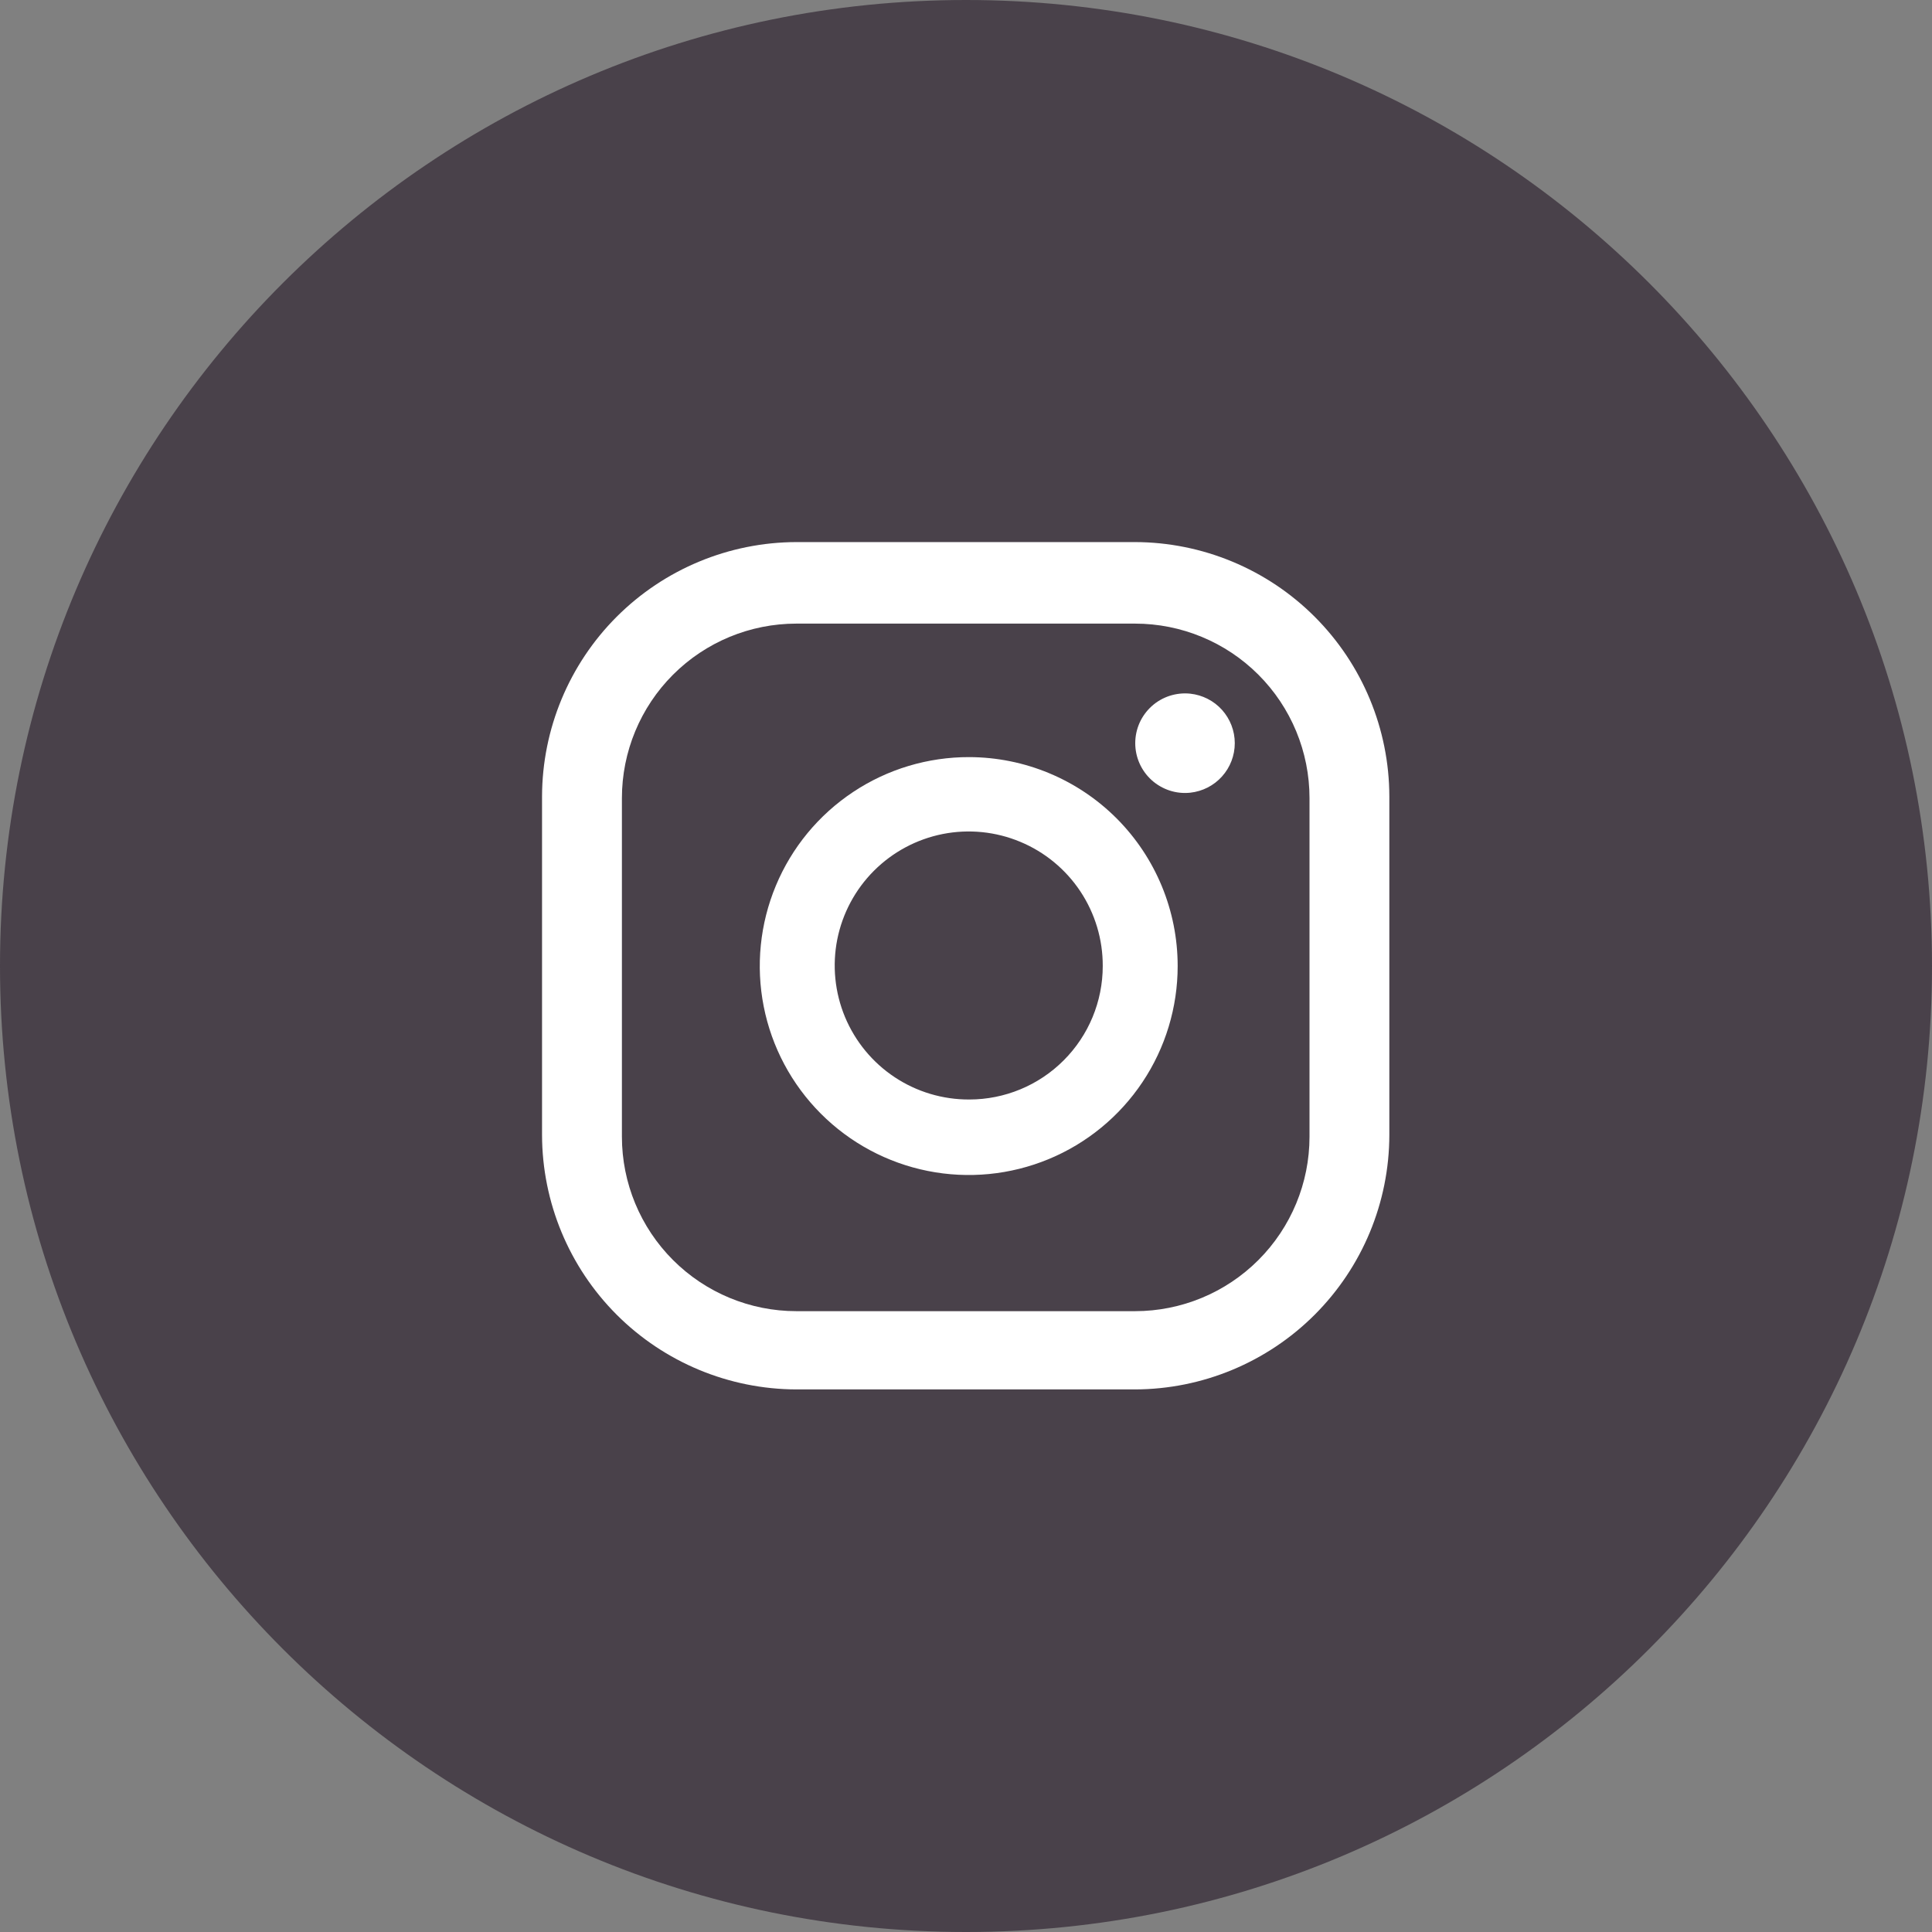
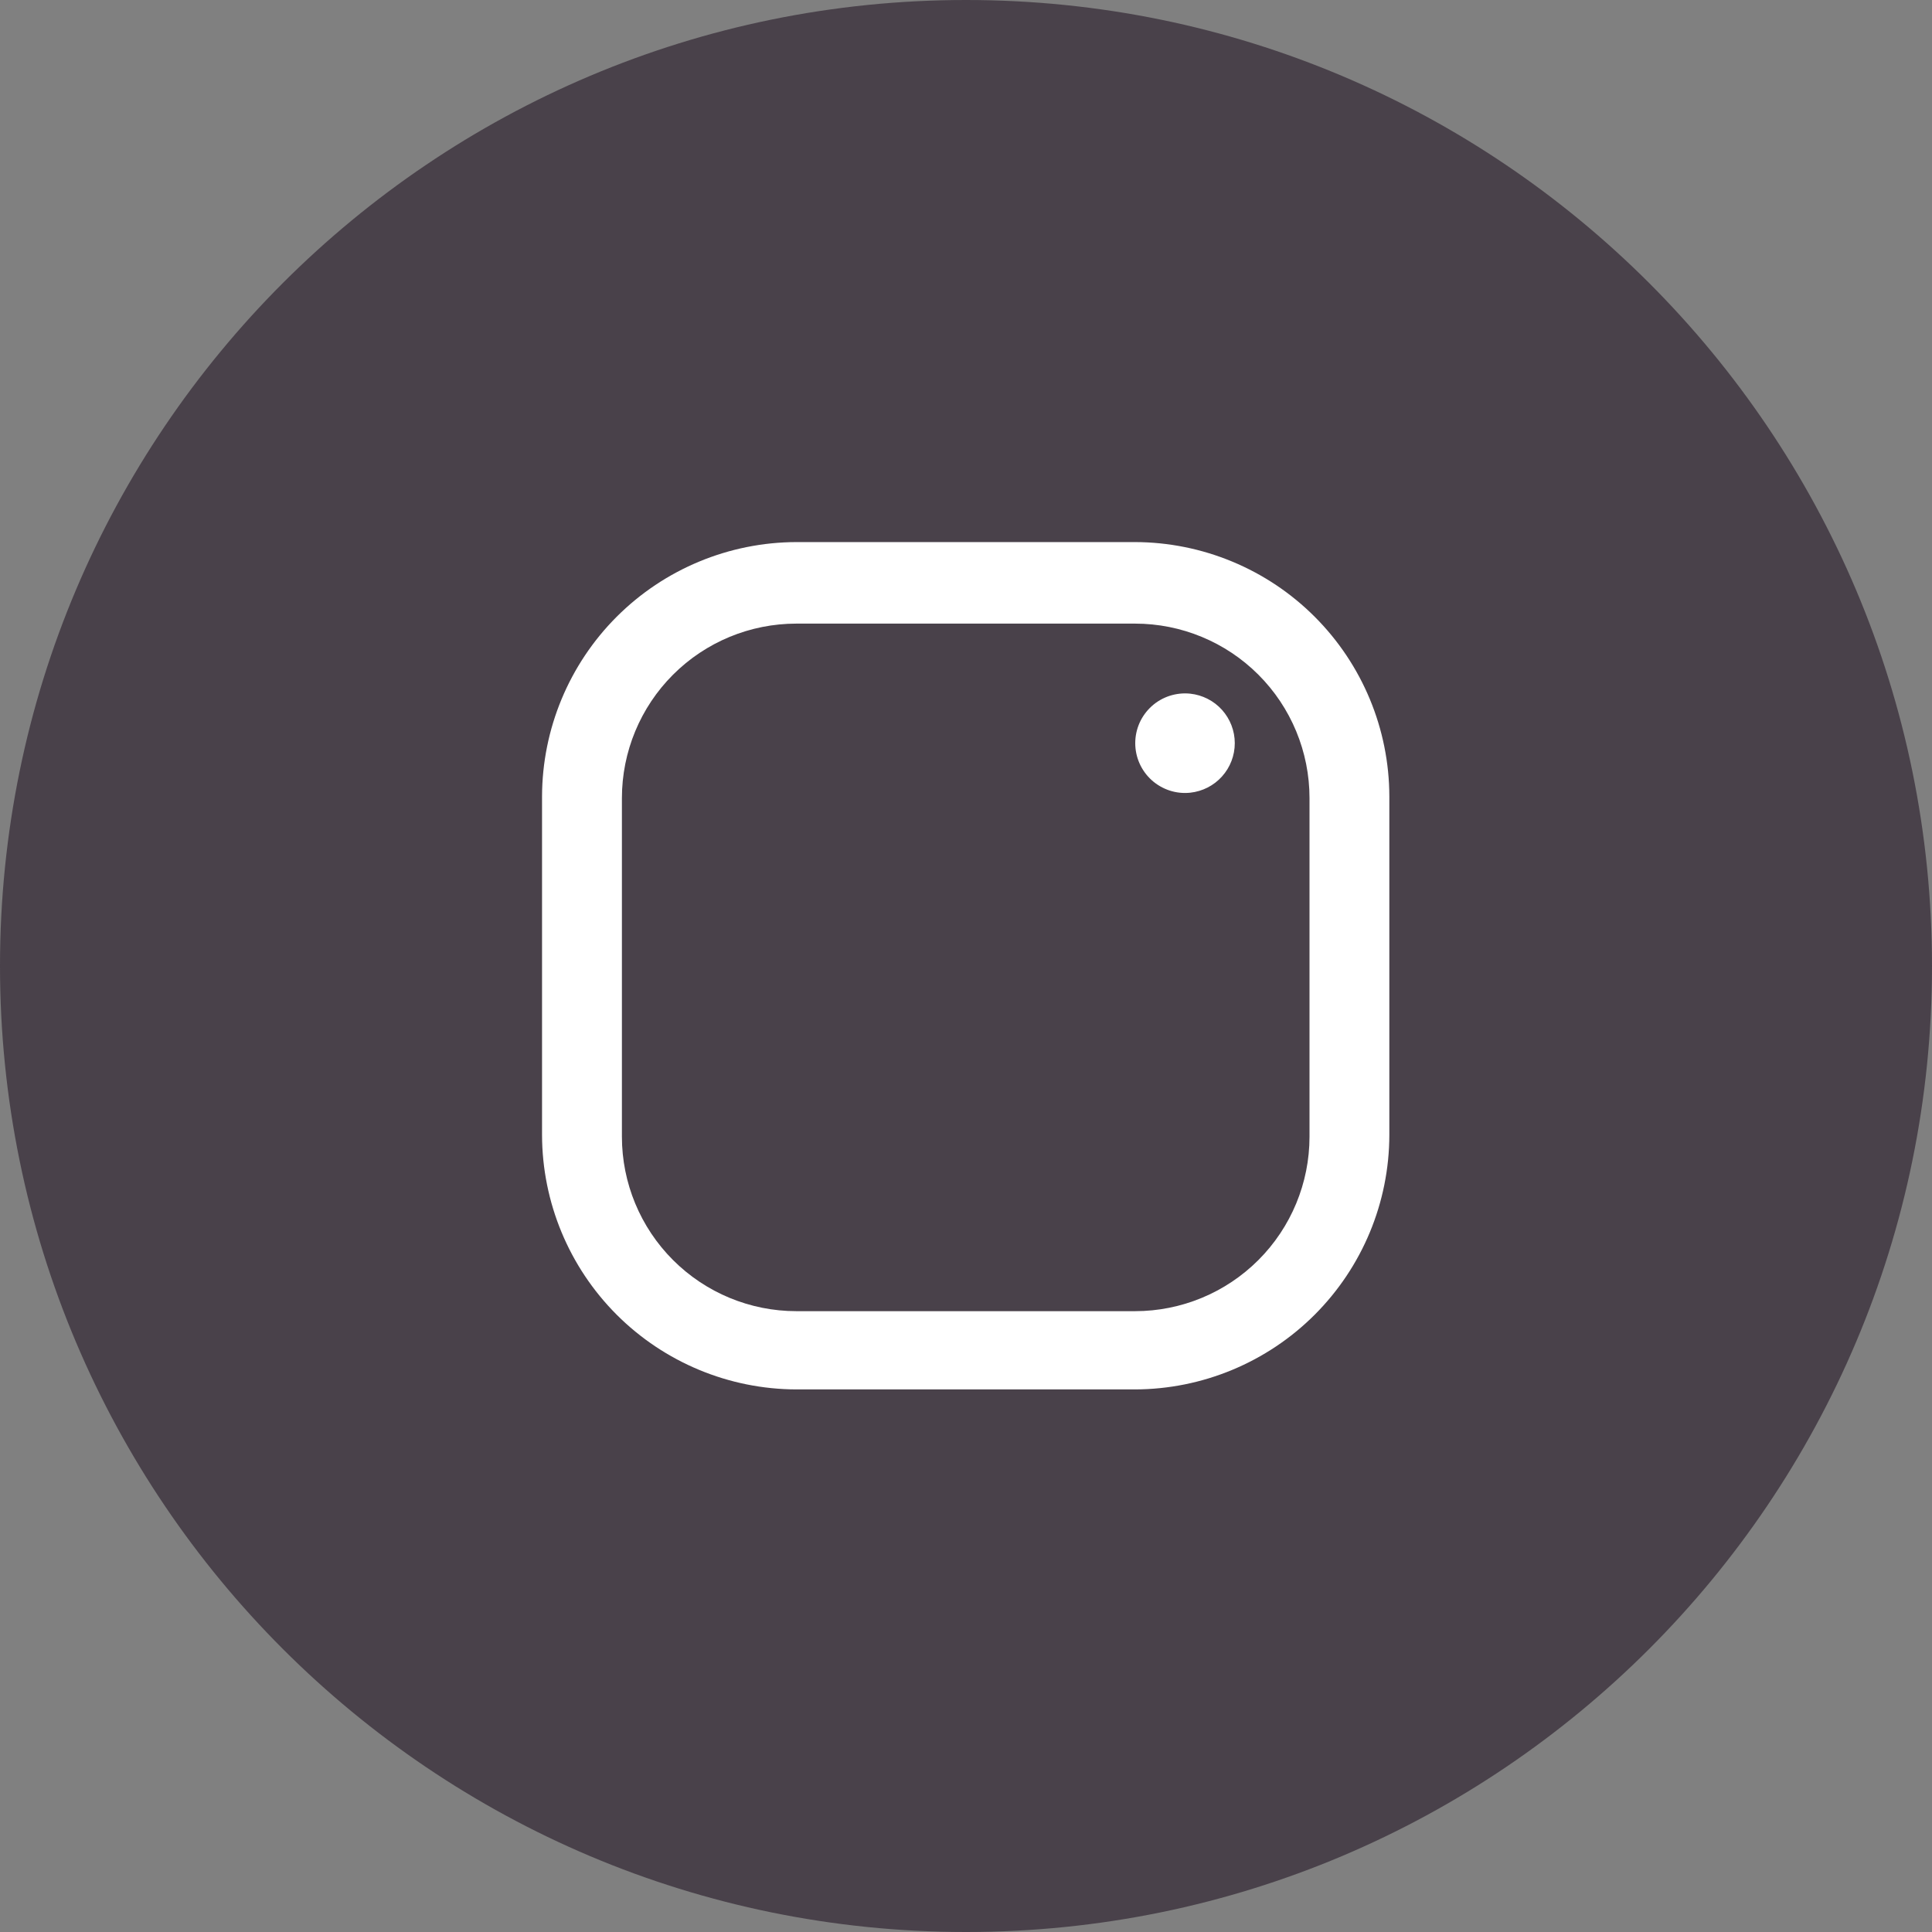
<svg xmlns="http://www.w3.org/2000/svg" width="50" height="50" viewBox="0 0 50 50" fill="none">
  <rect x="0" y="0" width="50" height="50" fill="#808080" stroke="none" />
  <path d="M25 50C38.807 50 50 38.807 50 25C50 11.193 38.807 0 25 0C11.193 0 0 11.193 0 25C0 38.807 11.193 50 25 50Z" fill="#49414A" />
  <path d="M30.803 17.952C30.623 17.933 30.442 17.953 30.27 18.008C30.099 18.064 29.94 18.155 29.806 18.276C29.672 18.397 29.565 18.544 29.491 18.709C29.418 18.874 29.38 19.053 29.38 19.233C29.38 19.414 29.418 19.592 29.491 19.757C29.565 19.922 29.672 20.07 29.806 20.191C29.94 20.311 30.099 20.403 30.27 20.459C30.442 20.515 30.623 20.534 30.803 20.515C31.119 20.481 31.413 20.332 31.625 20.095C31.838 19.859 31.956 19.552 31.956 19.233C31.956 18.915 31.838 18.608 31.625 18.371C31.413 18.135 31.119 17.986 30.803 17.952Z" fill="white" />
-   <path d="M25.085 19.594C24.015 19.591 22.968 19.905 22.077 20.498C21.186 21.09 20.49 21.934 20.079 22.922C19.667 23.91 19.558 24.998 19.765 26.048C19.972 27.098 20.486 28.062 21.242 28.82C21.998 29.578 22.961 30.094 24.01 30.304C25.06 30.514 26.148 30.408 27.137 29.999C28.126 29.59 28.971 28.897 29.566 28.007C30.161 27.118 30.478 26.071 30.478 25.001C30.478 23.569 29.911 22.196 28.9 21.182C27.889 20.169 26.517 19.598 25.085 19.594ZM25.085 28.455C24.398 28.458 23.725 28.257 23.153 27.877C22.58 27.497 22.134 26.955 21.869 26.321C21.605 25.686 21.535 24.988 21.668 24.314C21.802 23.64 22.132 23.021 22.618 22.535C23.104 22.049 23.723 21.718 24.398 21.584C25.072 21.451 25.77 21.521 26.404 21.786C27.039 22.05 27.58 22.497 27.96 23.069C28.34 23.642 28.542 24.314 28.539 25.001C28.539 25.917 28.175 26.796 27.527 27.443C26.88 28.091 26.001 28.455 25.085 28.455Z" fill="white" />
  <path d="M29.374 35.958H20.611C18.866 35.954 17.194 35.258 15.96 34.025C14.727 32.791 14.032 31.119 14.028 29.374V20.612C14.032 18.867 14.727 17.195 15.96 15.961C17.194 14.728 18.866 14.033 20.611 14.029H29.374C31.118 14.033 32.791 14.728 34.024 15.961C35.258 17.195 35.953 18.867 35.956 20.612V29.374C35.953 31.119 35.258 32.791 34.024 34.025C32.791 35.258 31.118 35.954 29.374 35.958ZM20.611 16.139C19.413 16.139 18.265 16.614 17.418 17.461C16.571 18.308 16.095 19.457 16.095 20.655V29.417C16.095 30.615 16.571 31.763 17.418 32.61C18.265 33.457 19.413 33.933 20.611 33.933H29.374C30.571 33.933 31.72 33.457 32.567 32.61C33.414 31.763 33.89 30.615 33.89 29.417V20.655C33.89 19.457 33.414 18.308 32.567 17.461C31.72 16.614 30.571 16.139 29.374 16.139H20.611Z" fill="white" />
</svg>